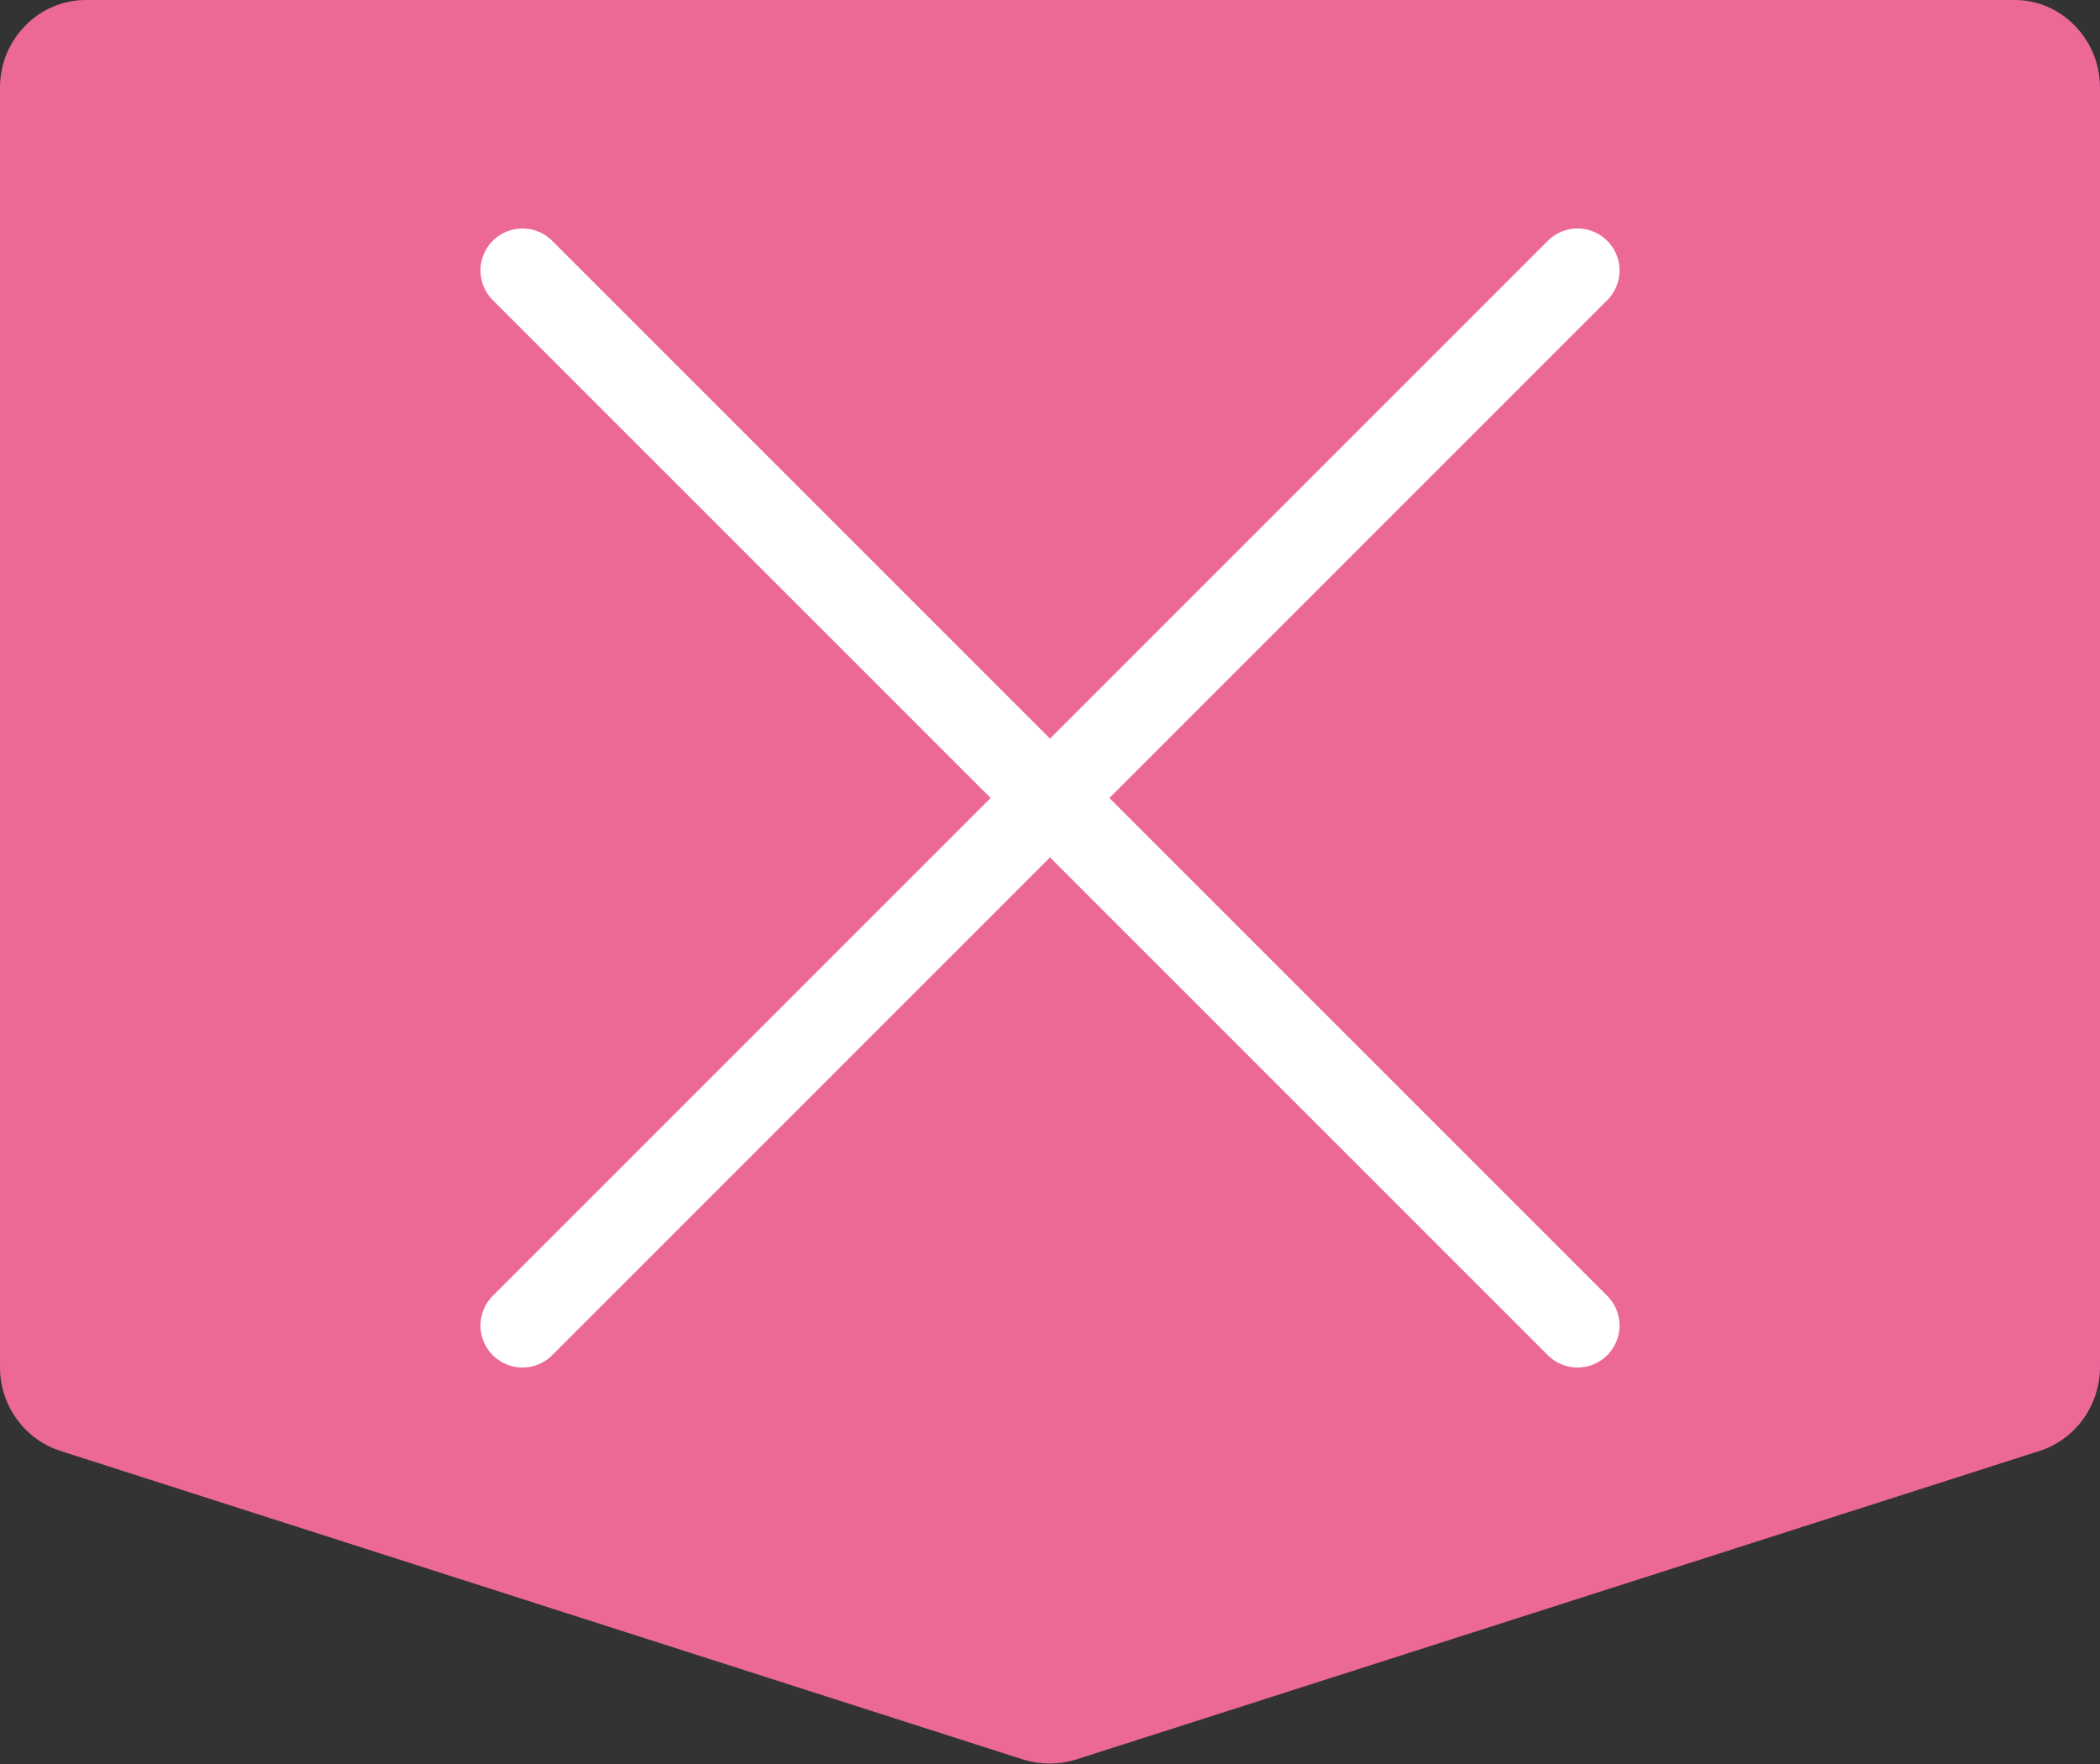
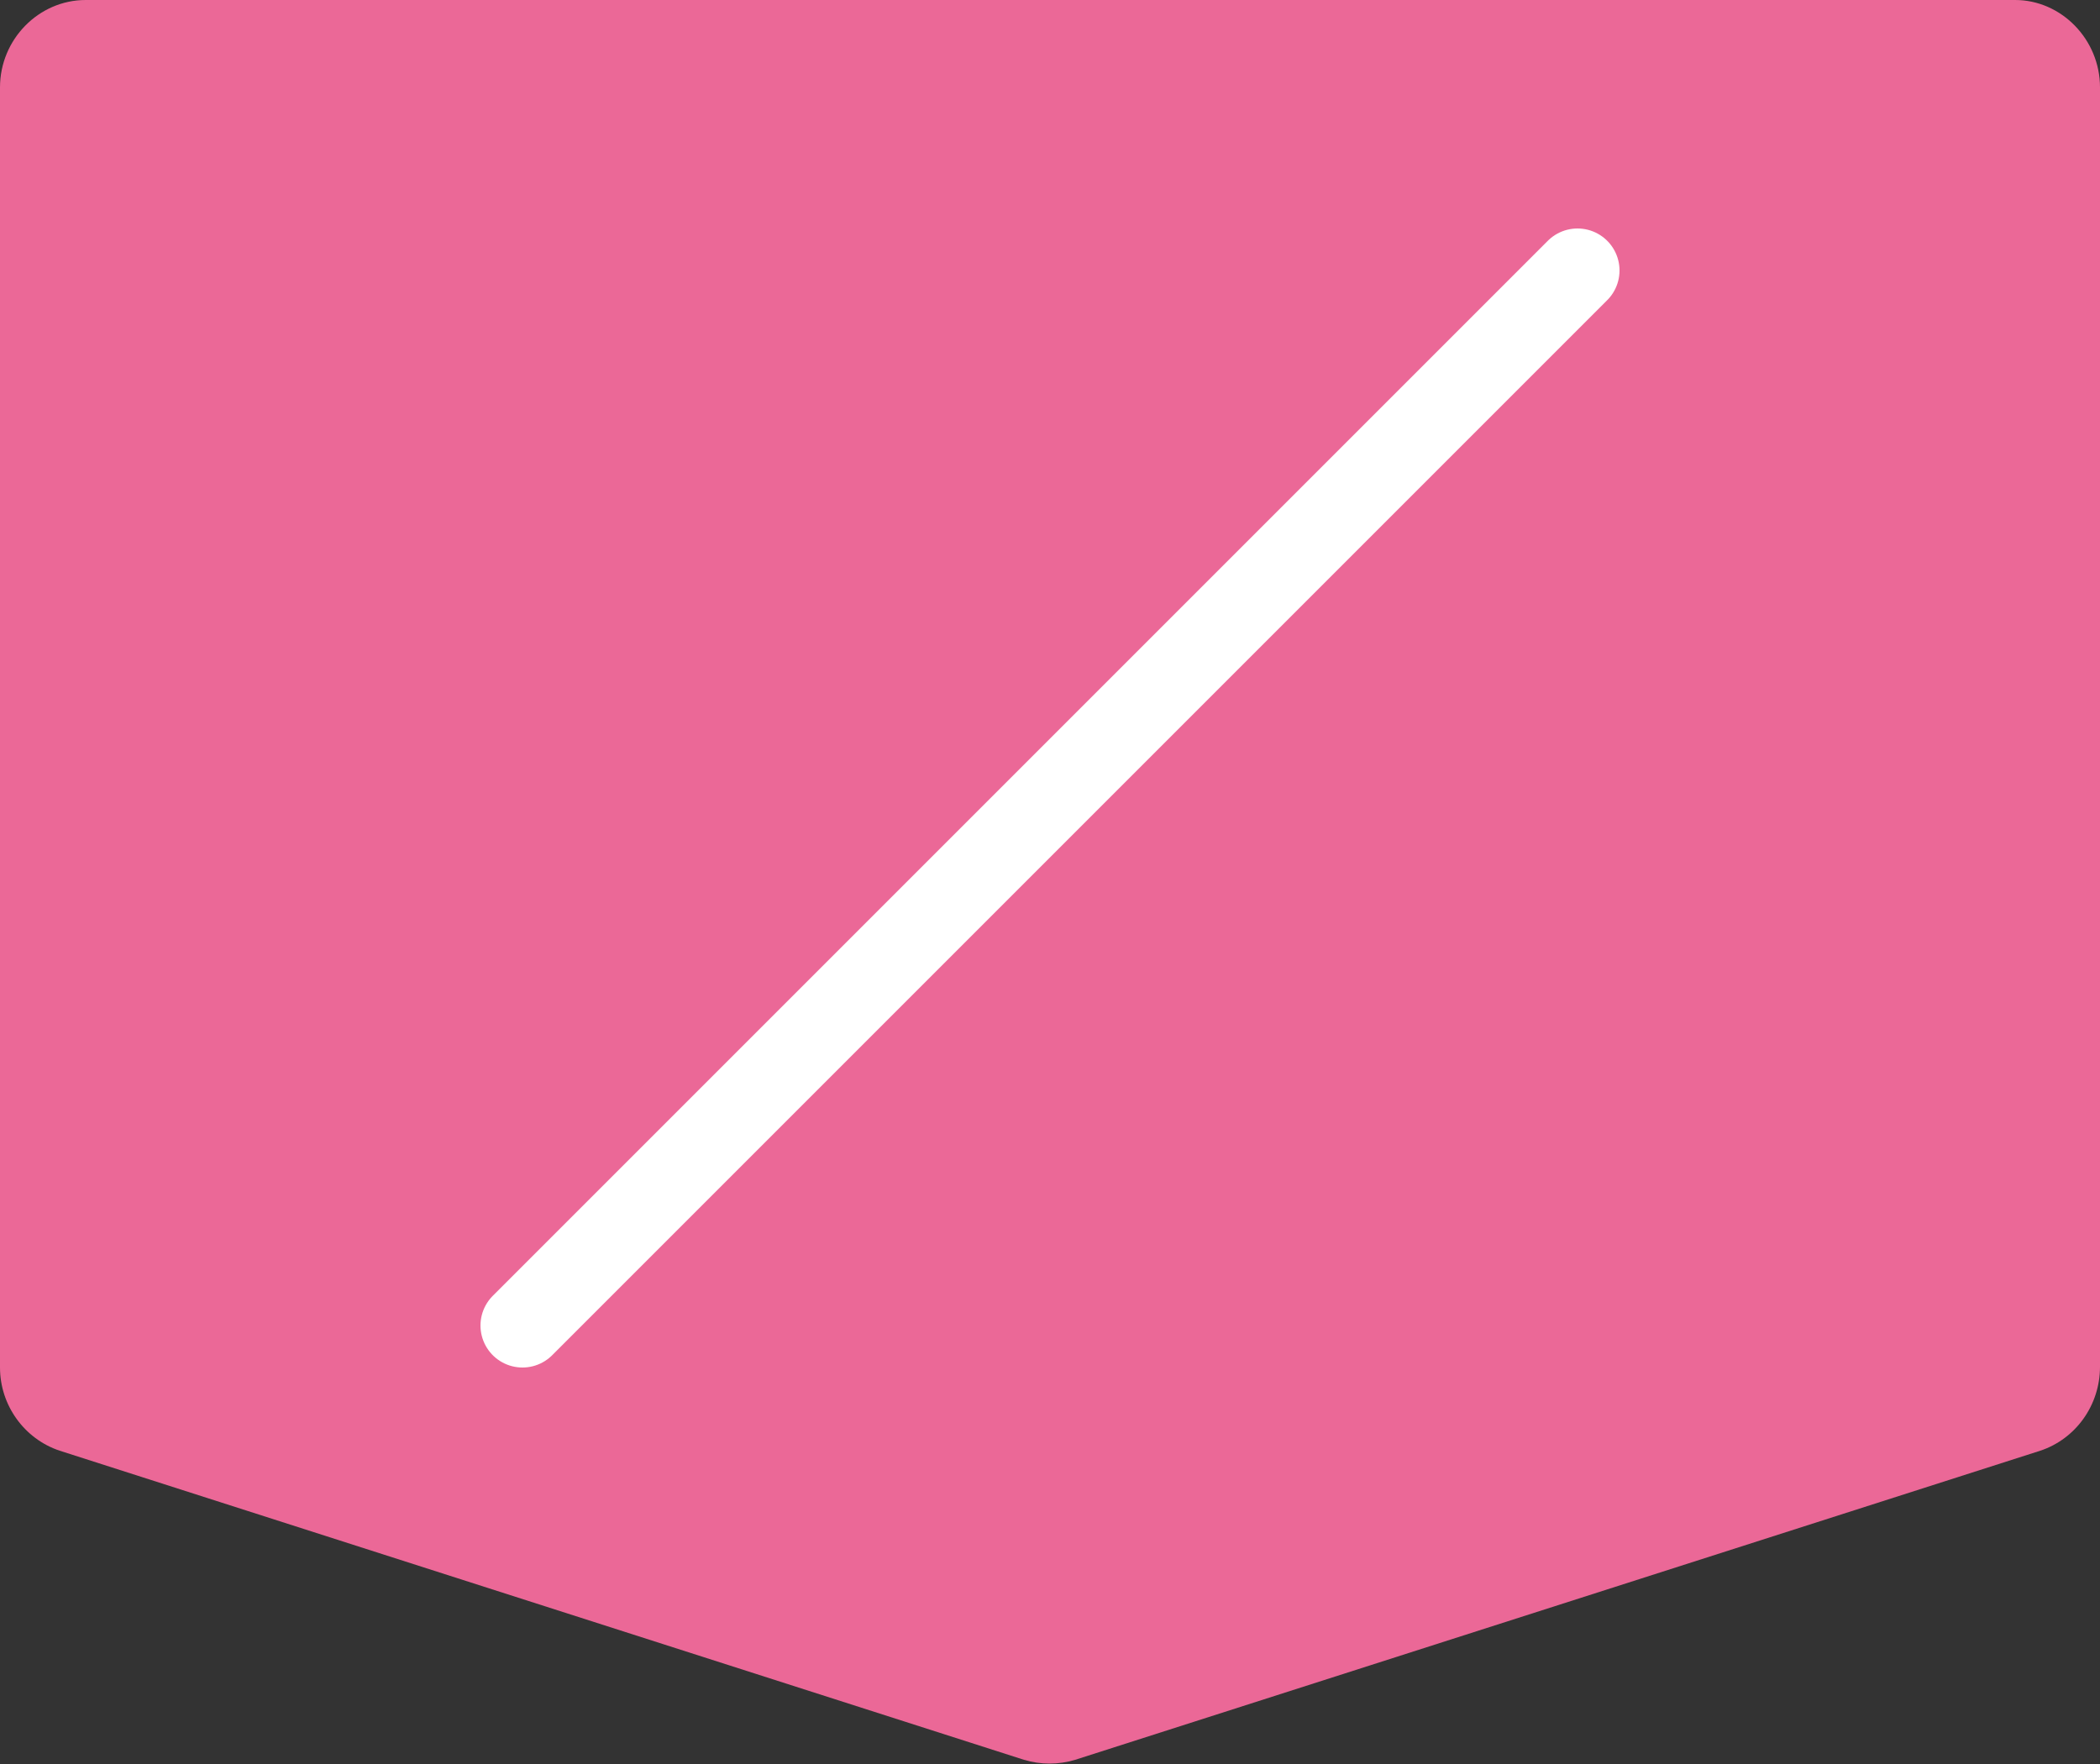
<svg xmlns="http://www.w3.org/2000/svg" version="1.1" id="Слой_1" x="0px" y="0px" viewBox="0 0 25 21" style="enable-background:new 0 0 25 21;" xml:space="preserve">
  <rect x="0" y="0" width="25" height="21" fill="#333333" stroke="none" />
  <style type="text/css">
	.st0{fill:#EB6897;}
	.st1{fill:none;stroke:#FFFFFF;stroke-linecap:round;stroke-linejoin:round;stroke-miterlimit:10;}
	.st2{fill:none;stroke:#000000;stroke-linecap:round;stroke-linejoin:round;stroke-miterlimit:10;}
</style>
  <path class="st0" d="M24.29,17.27L12.8,20.95c-0.2,0.06-0.41,0.06-0.61,0L0.71,17.27C0.29,17.13,0,16.73,0,16.28V1.04  C0,0.47,0.46,0,1.02,0h22.97C24.54,0,25,0.47,25,1.04v15.23C25,16.73,24.71,17.13,24.29,17.27z" />
-   <line class="st1" x1="6.22" y1="3.22" x2="18.78" y2="15.78" />
  <line class="st1" x1="6.22" y1="15.78" x2="18.78" y2="3.22" />
</svg>